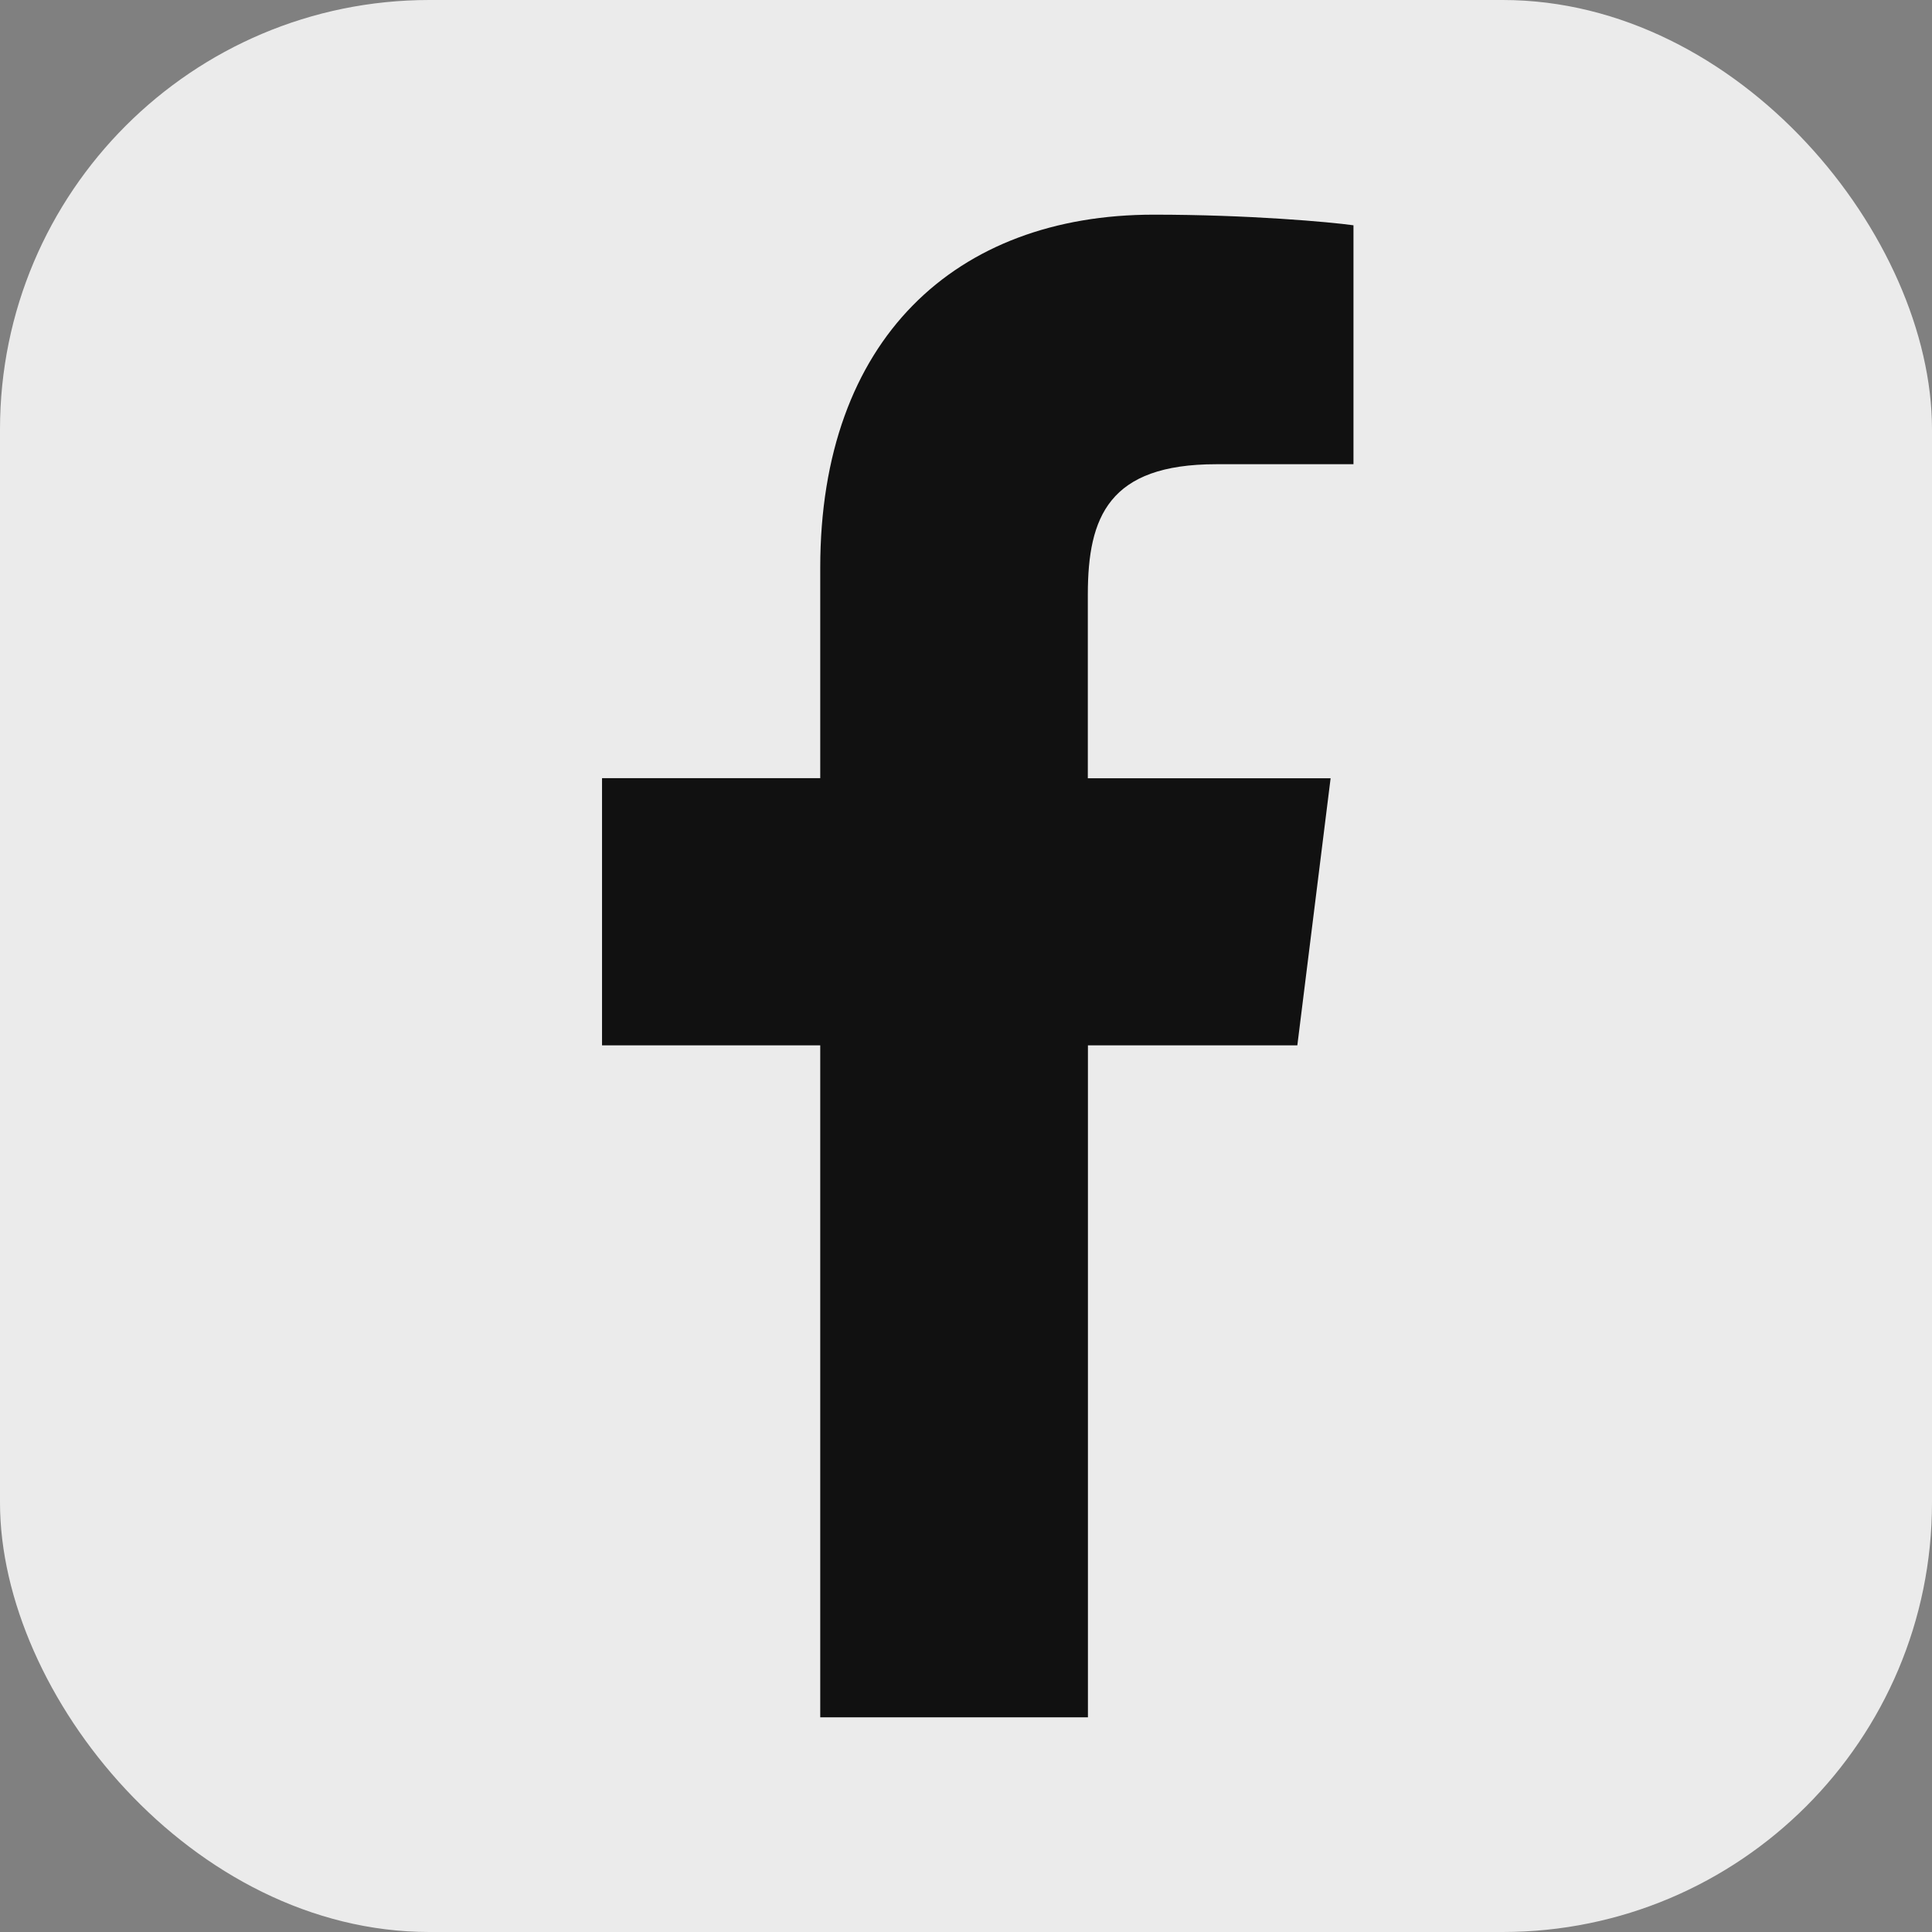
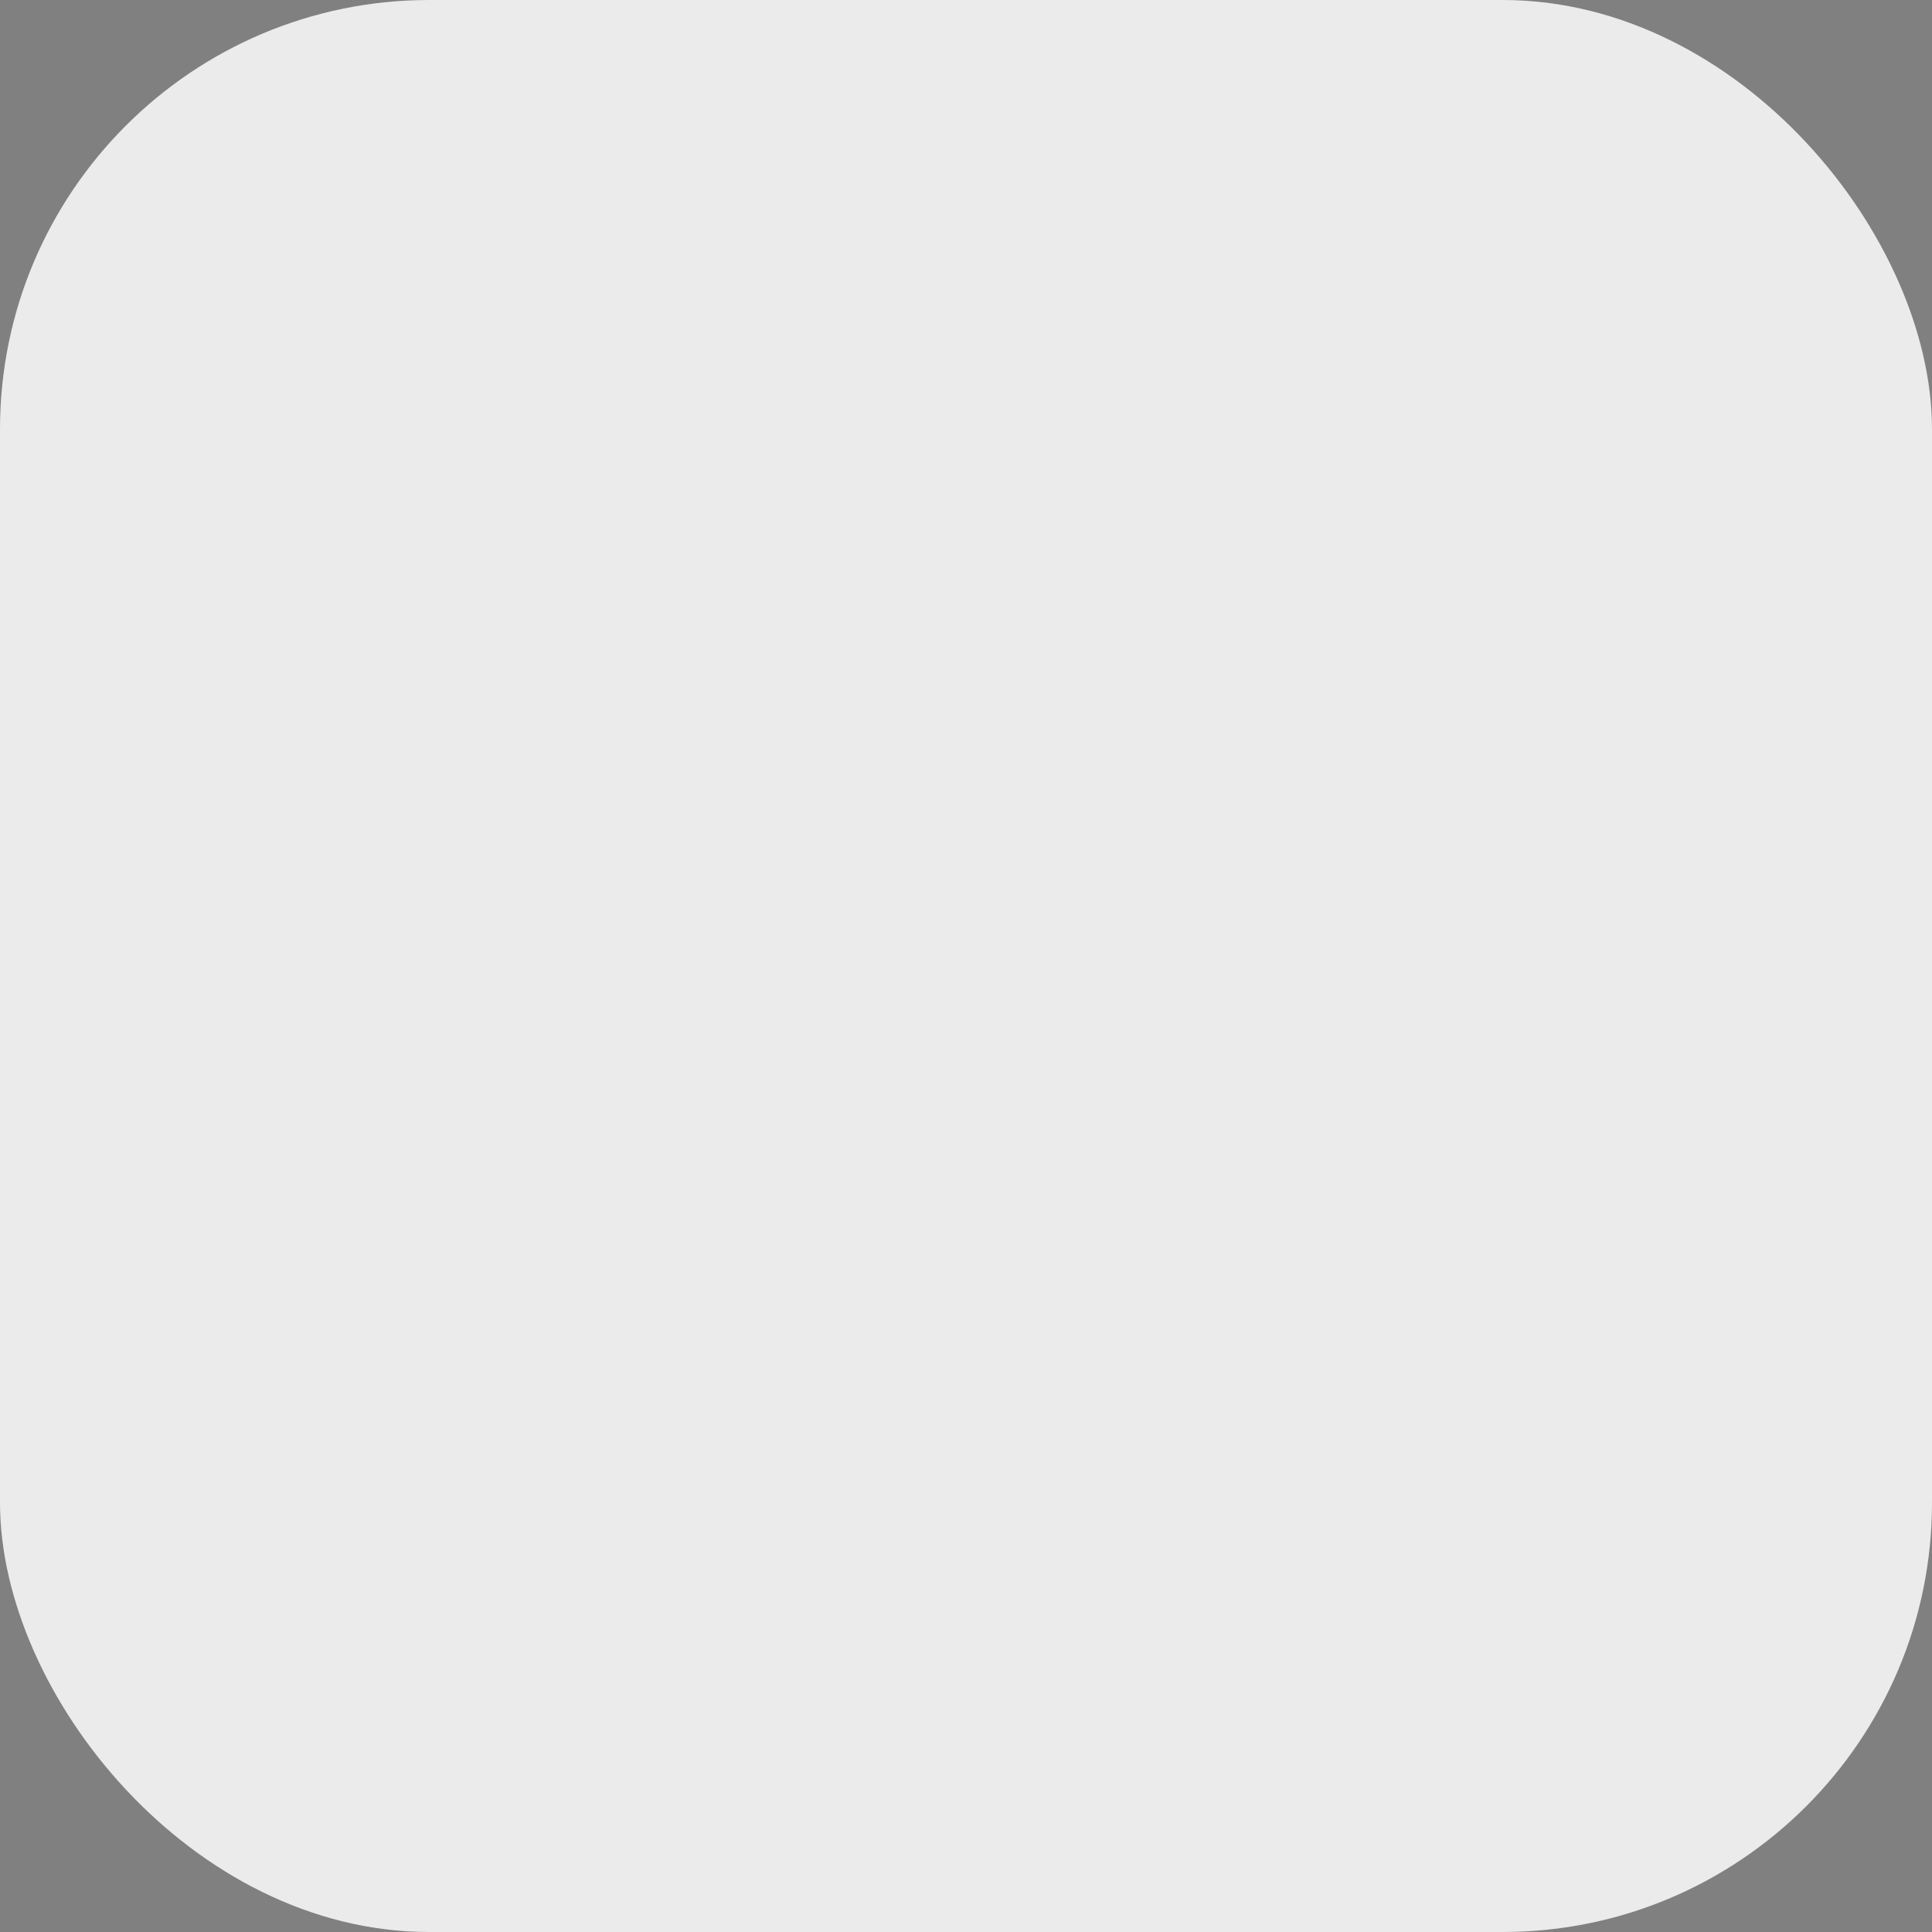
<svg xmlns="http://www.w3.org/2000/svg" width="18" height="18" viewBox="0 0 18 18" fill="none">
  <rect x="0" y="0" width="18" height="18" fill="#808080" stroke="none" />
  <rect width="18" height="18" rx="4" fill="#EBEBEB" />
-   <path d="M11.331 4.325H12.61V2.099C12.389 2.068 11.631 2 10.748 2C8.905 2 7.642 3.159 7.642 5.289V7.25H5.609V9.739H7.642V16H10.136V9.739H12.087L12.397 7.251H10.135V5.536C10.136 4.817 10.329 4.325 11.331 4.325Z" fill="#111111" />
</svg>